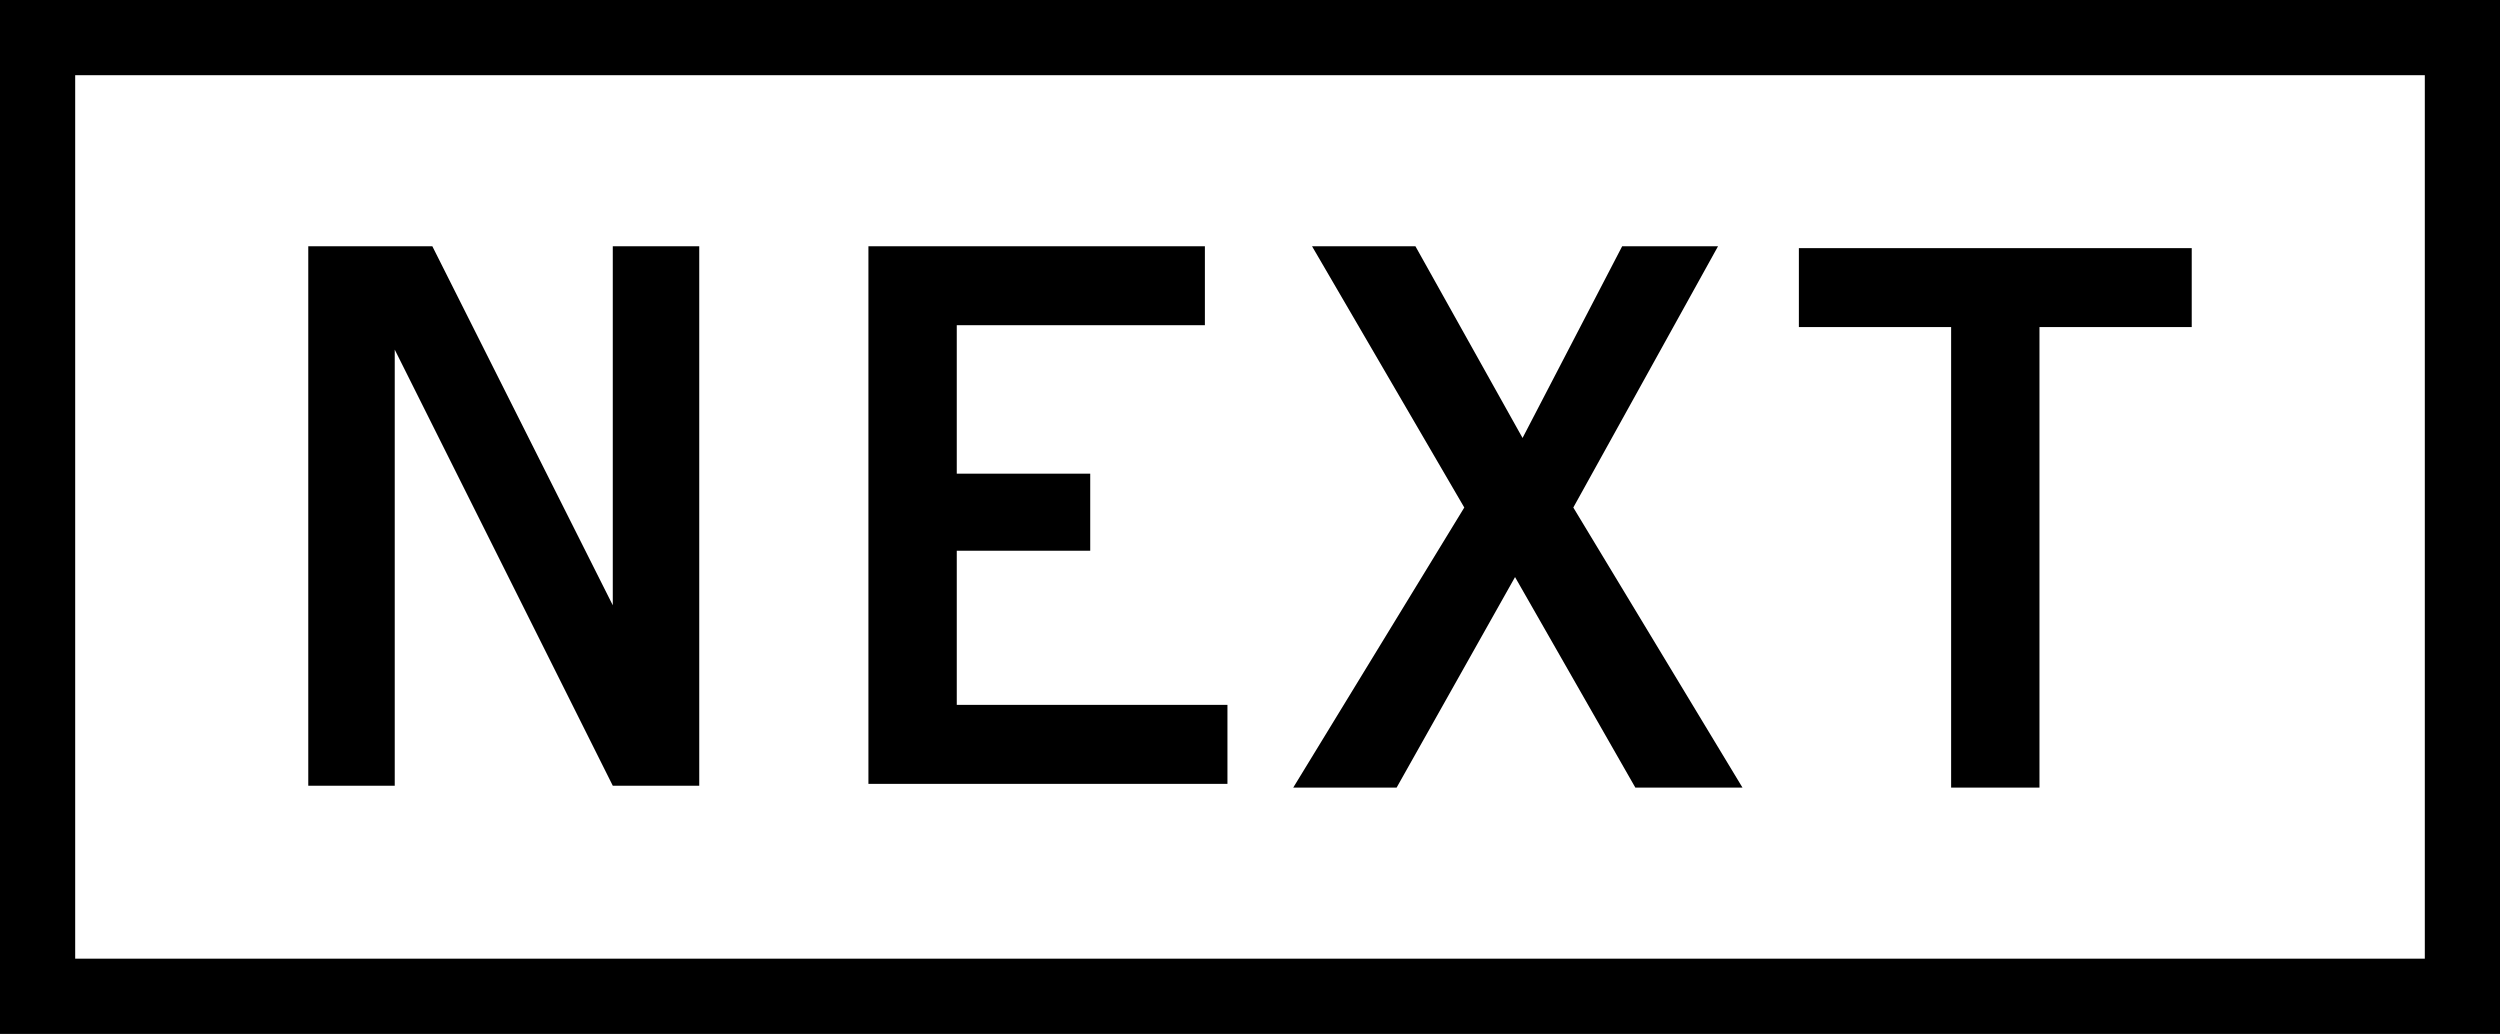
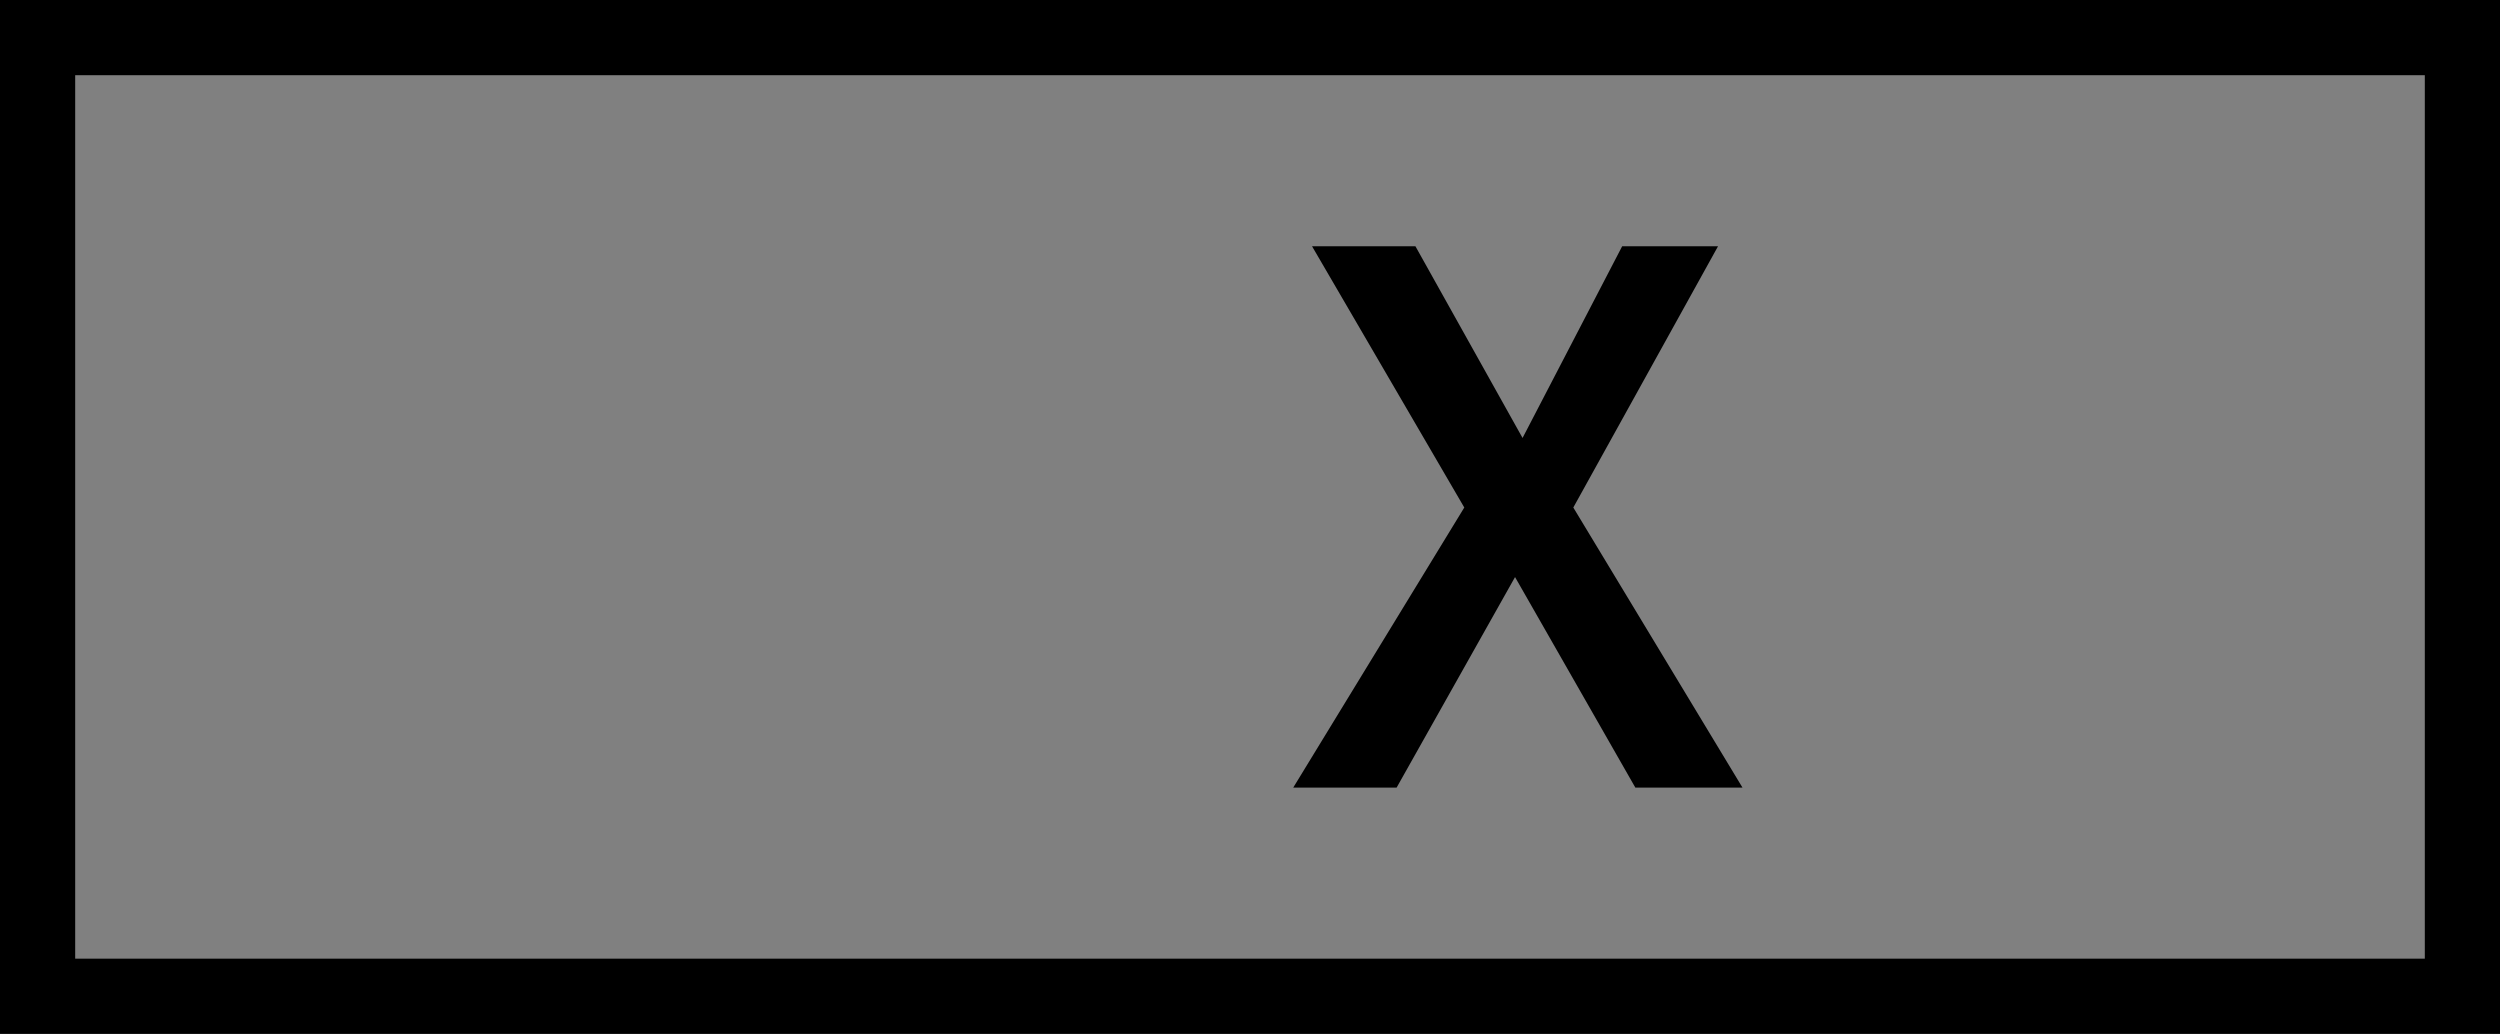
<svg xmlns="http://www.w3.org/2000/svg" version="1.1" x="0px" y="0px" viewBox="0 0 133 55" style="enable-background:new 0 0 133 55;" xml:space="preserve">
  <rect x="0" y="0" width="133" height="55" fill="#808080" stroke="none" />
  <style type="text/css">
	.st0{fill:#FFFFFF;stroke:#000000;stroke-miterlimit:10;}
</style>
  <g id="bg">
-     <rect x="1.9" y="1.5" class="st0" width="129" height="51.6" />
-   </g>
+     </g>
  <g id="Layer_1">
    <g>
      <path d="M129,51H4V4h125V51z M133,0H0v55h133V0z" />
      <g>
-         <path d="M21,18.6v23.2h-4.6V13.1H23l9.6,19.1V13.1h4.6v28.7h-4.6L21,18.6z" />
-         <path d="M46.2,13.1h17.9v4.2H50.9v7.9H58v4.1h-7.1v8.2h14.4v4.2H46.2V13.1z" />
        <path d="M74.3,41.9h-5.5L77.9,27l-8.1-13.9h5.5L81,23.3l5.3-10.2h5.1L83.7,27l9,14.9H87l-6.4-11.2L74.3,41.9z" />
-         <path d="M108.5,17.4v24.5h-4.7V17.4h-8.1v-4.2h20.9v4.2H108.5z" />
      </g>
    </g>
  </g>
</svg>